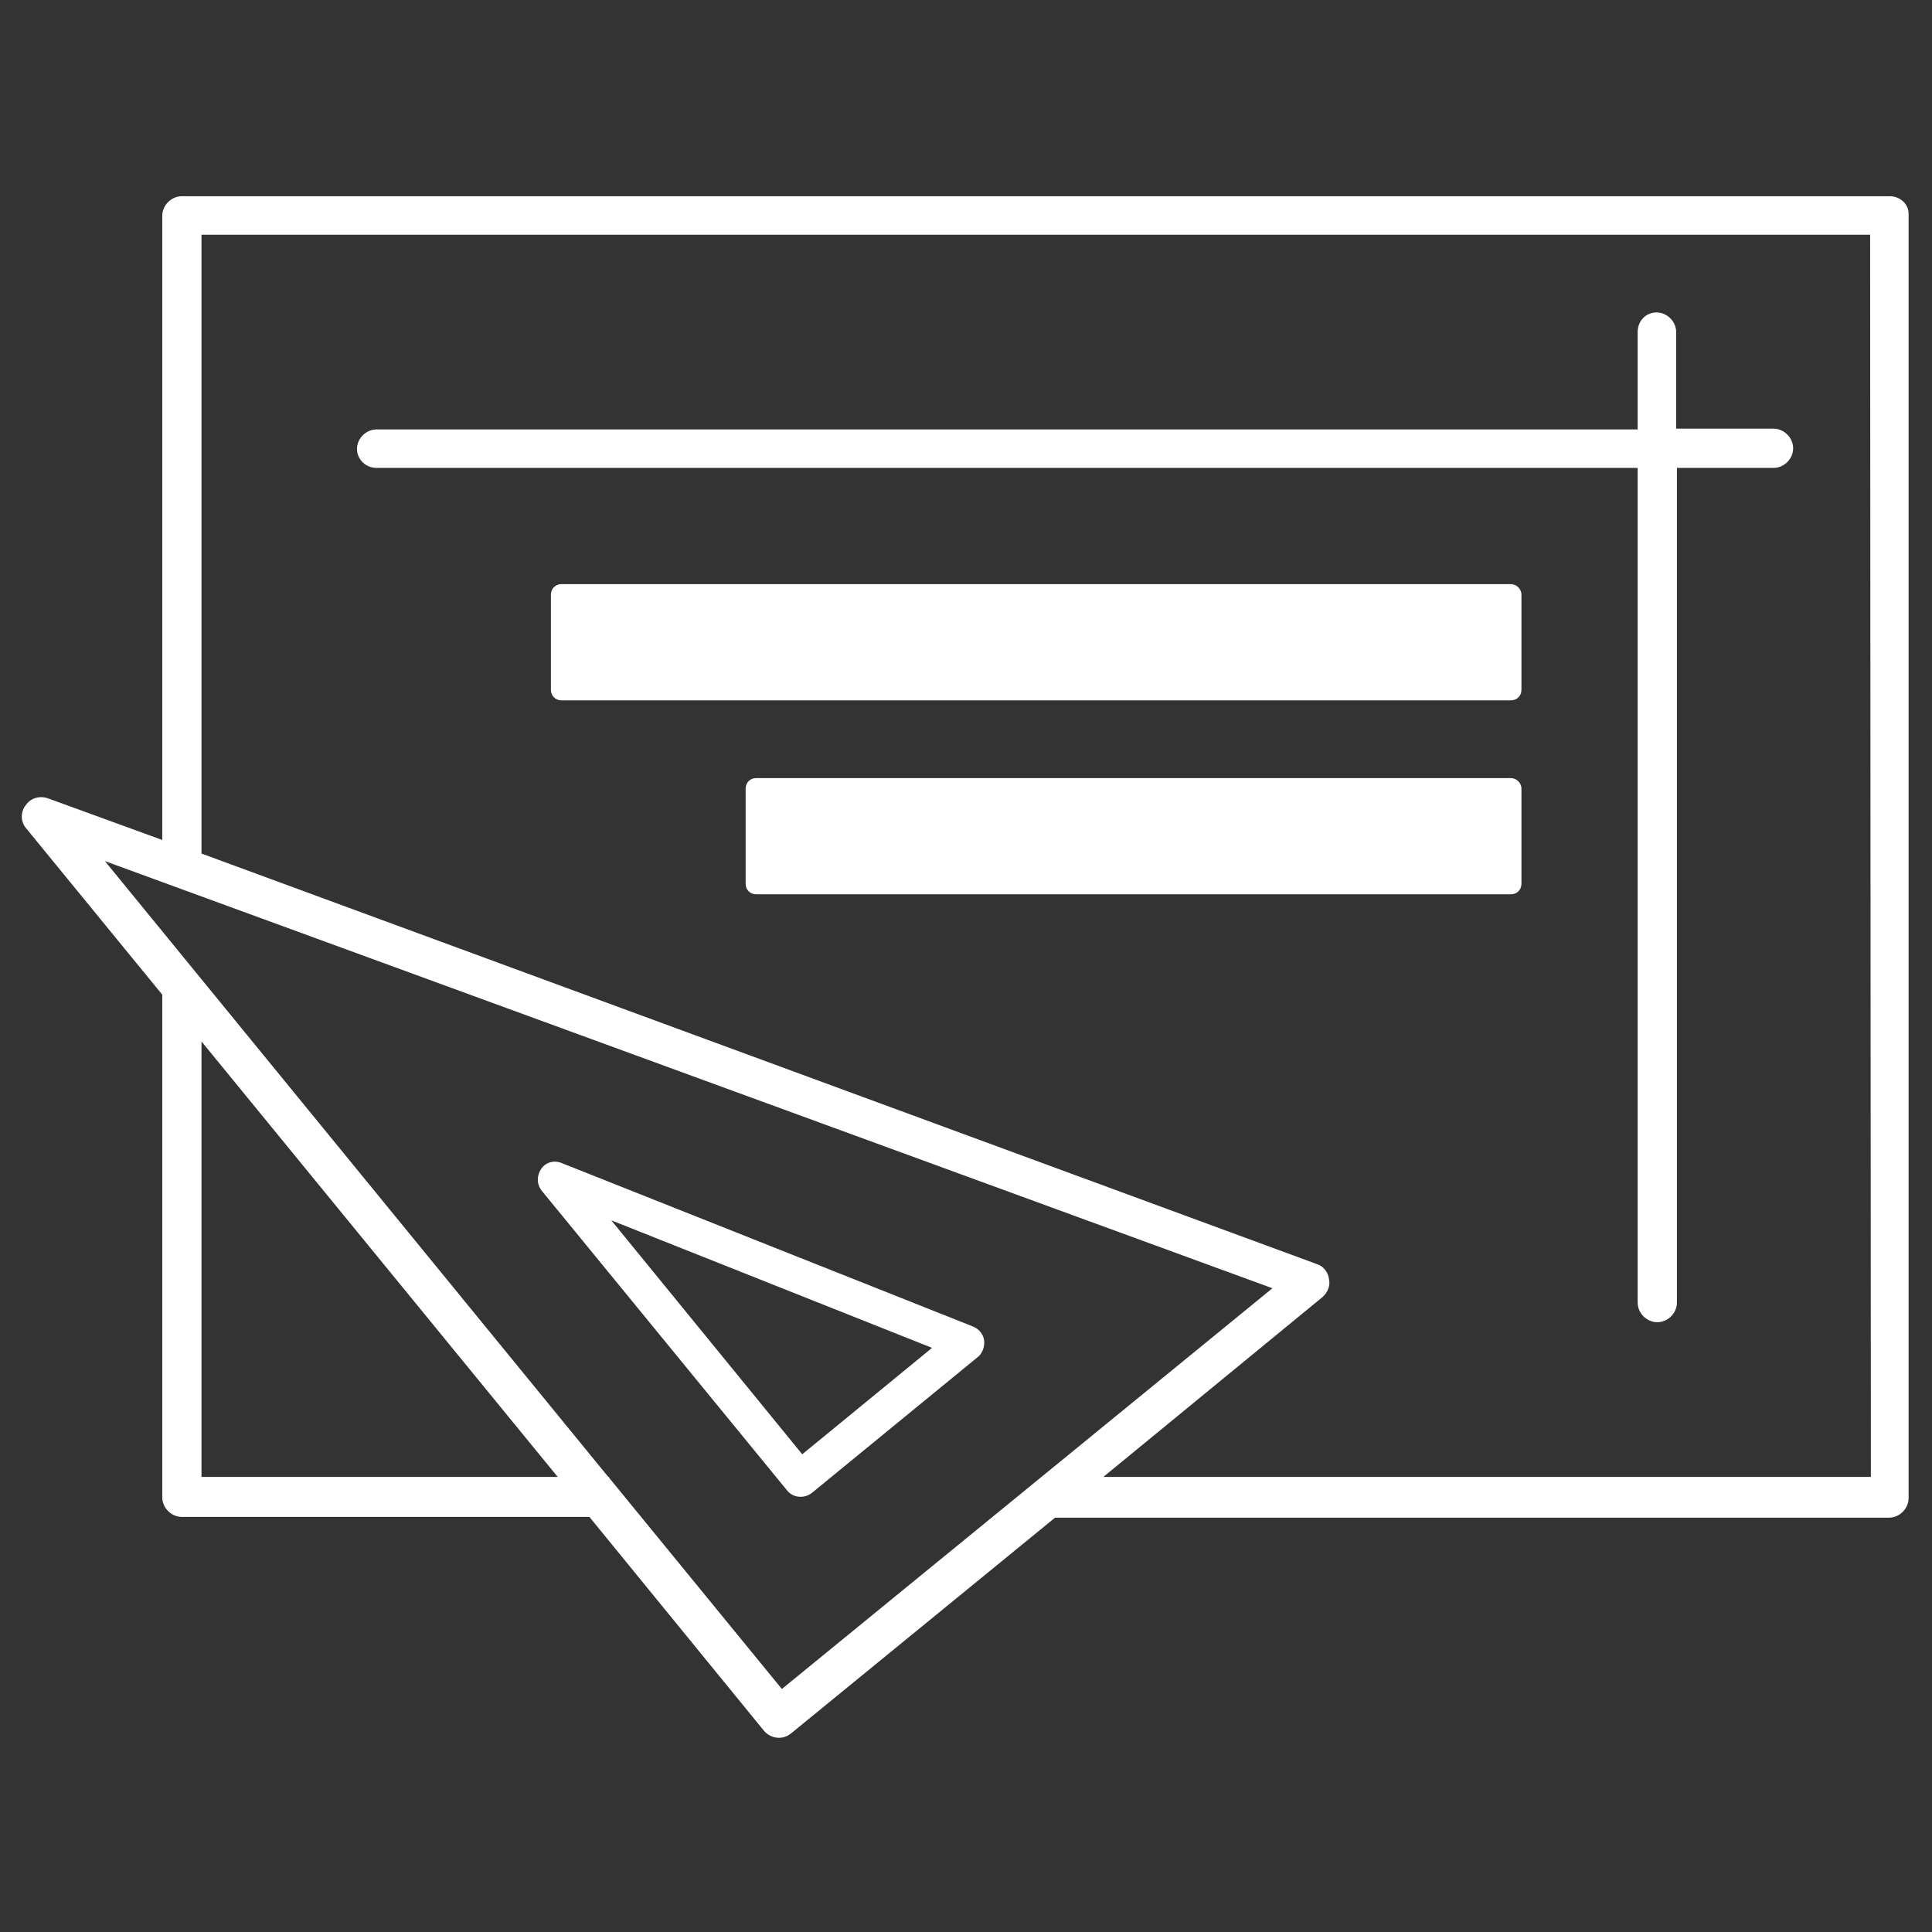
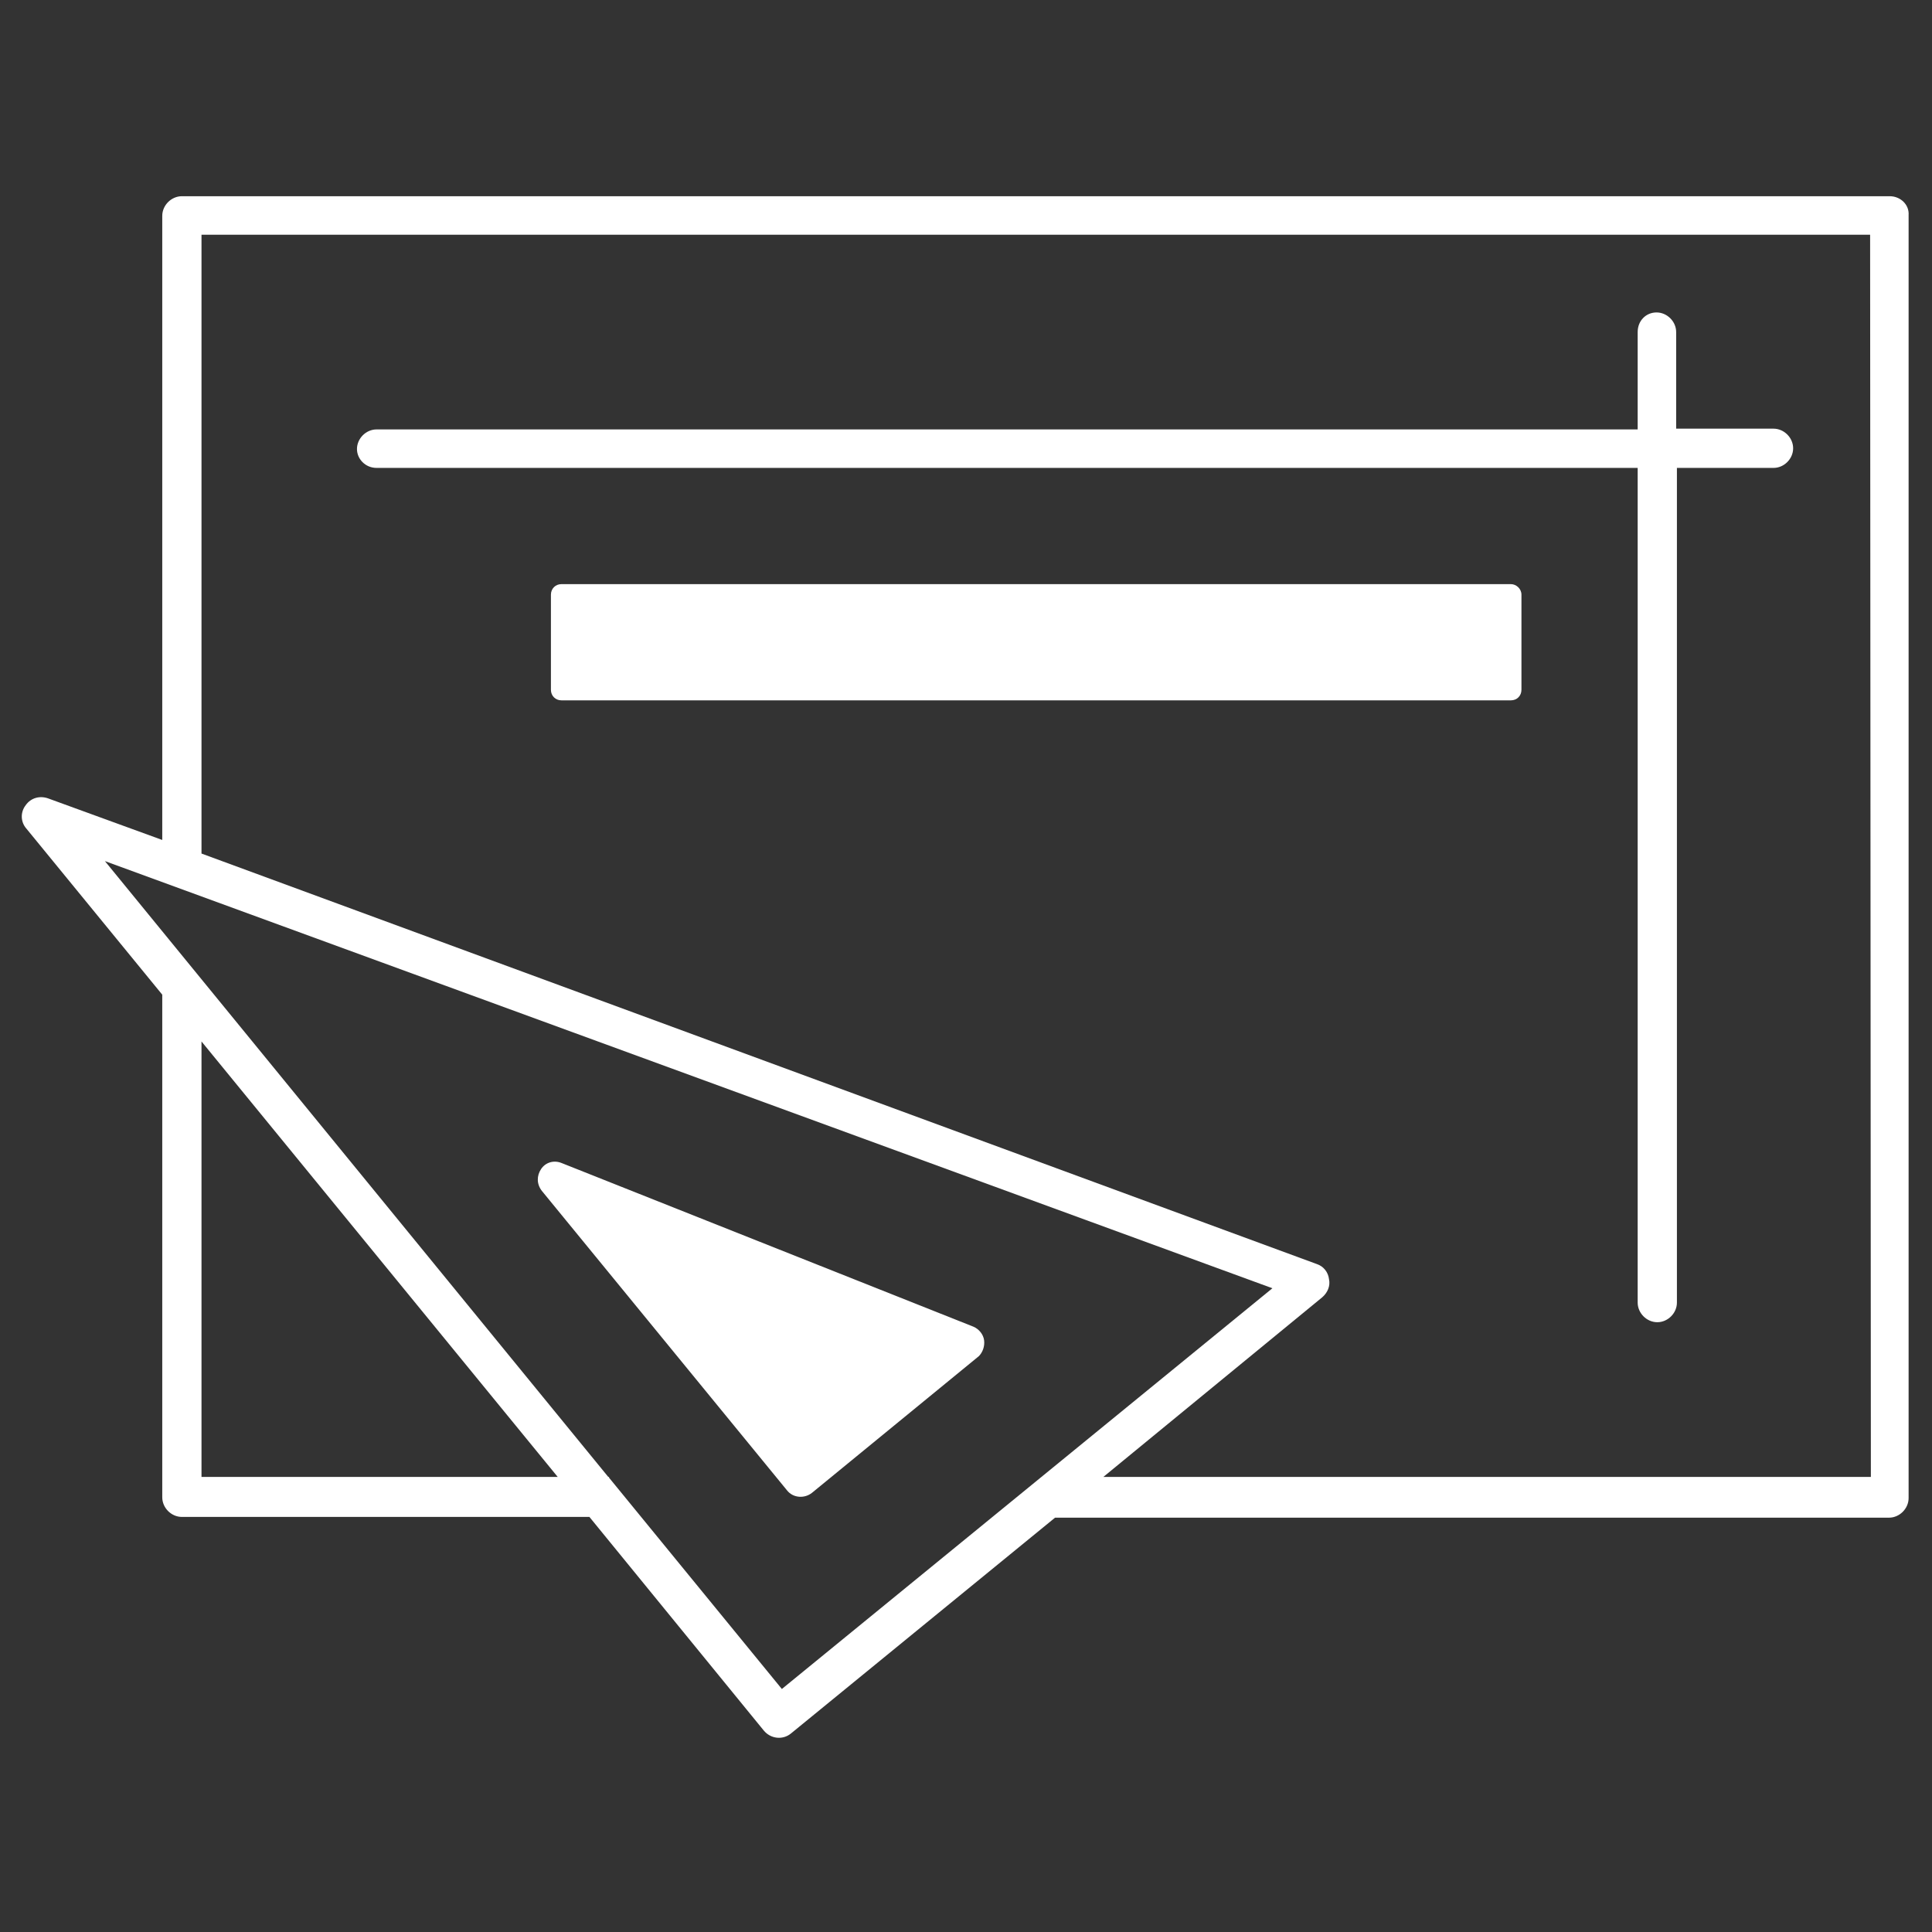
<svg xmlns="http://www.w3.org/2000/svg" version="1.1" id="Layer_1" x="0px" y="0px" viewBox="0 0 256 256" style="enable-background:new 0 0 256 256;" xml:space="preserve">
  <rect x="0" y="0" width="256" height="256" fill="#333333" stroke="none" />
  <style type="text/css">
	.st0{fill:#FFFFFF;}
</style>
  <g>
-     <path class="st0" d="M130.4,177.6c-0.1-0.8-0.7-1.5-1.4-1.8l-54.6-21.7c-1-0.4-2.1-0.1-2.7,0.8c-0.6,0.9-0.6,2,0.1,2.9l32.5,39.7   c0.8,1,2.3,1.1,3.3,0.3l22.1-18.1C130.2,179.2,130.5,178.4,130.4,177.6z M106.3,192.7l-25.3-31l42.5,16.9L106.3,192.7z" />
+     <path class="st0" d="M130.4,177.6c-0.1-0.8-0.7-1.5-1.4-1.8l-54.6-21.7c-1-0.4-2.1-0.1-2.7,0.8c-0.6,0.9-0.6,2,0.1,2.9l32.5,39.7   c0.8,1,2.3,1.1,3.3,0.3l22.1-18.1C130.2,179.2,130.5,178.4,130.4,177.6z M106.3,192.7l-25.3-31L106.3,192.7z" />
    <path class="st0" d="M250.4,26H24.1c-1.4,0-2.6,1.2-2.6,2.6v82.7l-15.1-5.5c-1.1-0.4-2.3-0.1-3,0.9c-0.7,0.9-0.7,2.2,0.1,3.1l18,22   v66.6c0,1.4,1.2,2.6,2.6,2.6h54l23.1,28.3c0.9,1.1,2.5,1.3,3.6,0.4l35-28.6h110.5c1.4,0,2.6-1.2,2.6-2.6v-170   C253,27.1,251.8,26,250.4,26z M26.7,195.7V138l47.2,57.7H26.7z M103.6,223.8l-22.9-28v-0.1h-0.1l-66.7-81.6l154.7,56.6L103.6,223.8   z M247.9,195.7H146.2l29-23.8c0.7-0.6,1.1-1.5,0.9-2.4c-0.1-0.9-0.7-1.7-1.6-2L26.7,113.1v-82h221.1L247.9,195.7L247.9,195.7z" />
    <path class="st0" d="M49.9,62H217v110.6c0,1.4,1.2,2.6,2.6,2.6s2.6-1.2,2.6-2.6V62H235c1.4,0,2.6-1.2,2.6-2.6   c0-1.4-1.2-2.6-2.6-2.6h-12.9V44c0-1.4-1.2-2.6-2.6-2.6S217,42.5,217,44v12.9H49.9c-1.4,0-2.6,1.2-2.6,2.6   C47.3,60.8,48.4,62,49.9,62z" />
    <path class="st0" d="M200.2,77.4H74.4c-0.8,0-1.4,0.6-1.4,1.4v12.6c0,0.8,0.6,1.4,1.4,1.4h125.8c0.8,0,1.4-0.6,1.4-1.4V78.8   C201.6,78,200.9,77.4,200.2,77.4z" />
-     <path class="st0" d="M200.2,103.1h-100c-0.8,0-1.4,0.6-1.4,1.4v12.6c0,0.8,0.6,1.4,1.4,1.4h100c0.8,0,1.4-0.6,1.4-1.4v-12.6   C201.6,103.7,200.9,103.1,200.2,103.1z" />
  </g>
</svg>